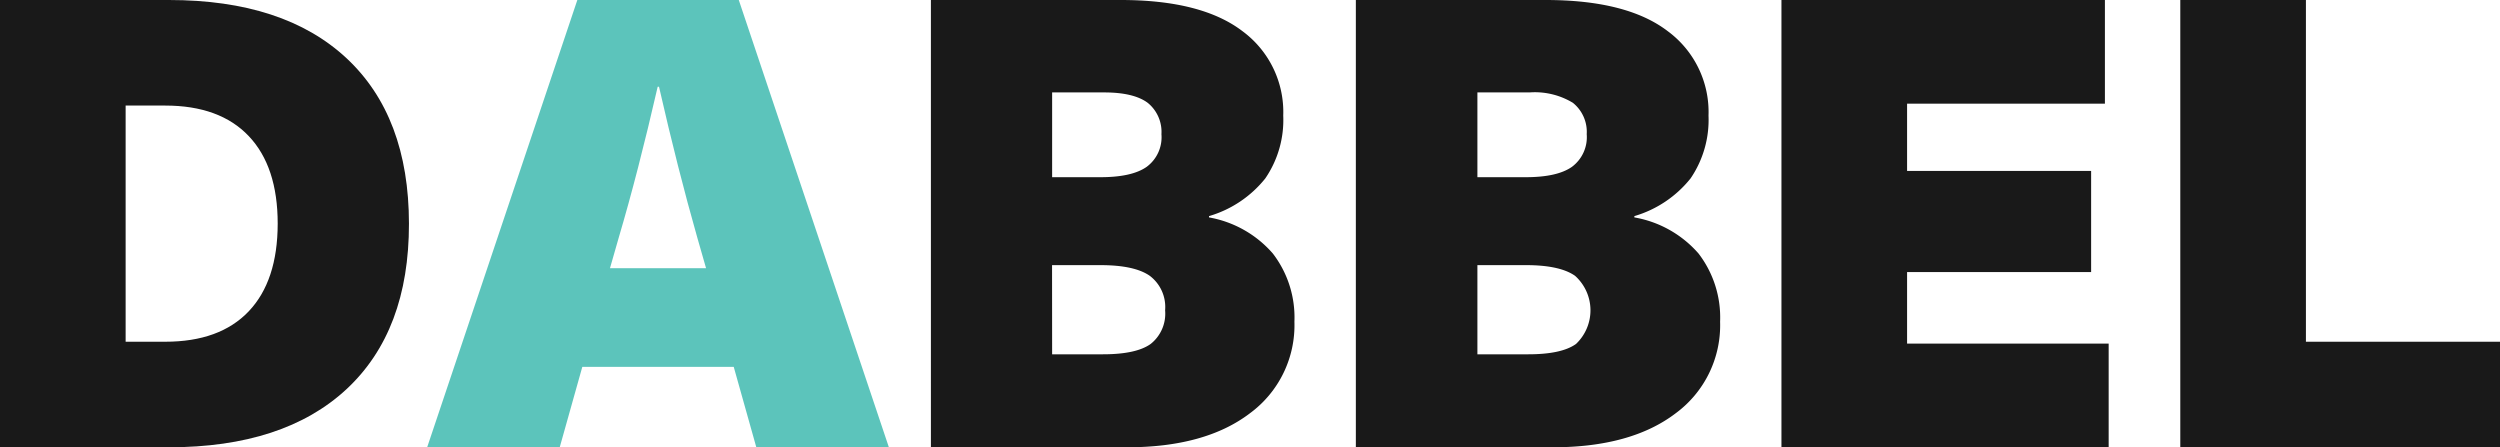
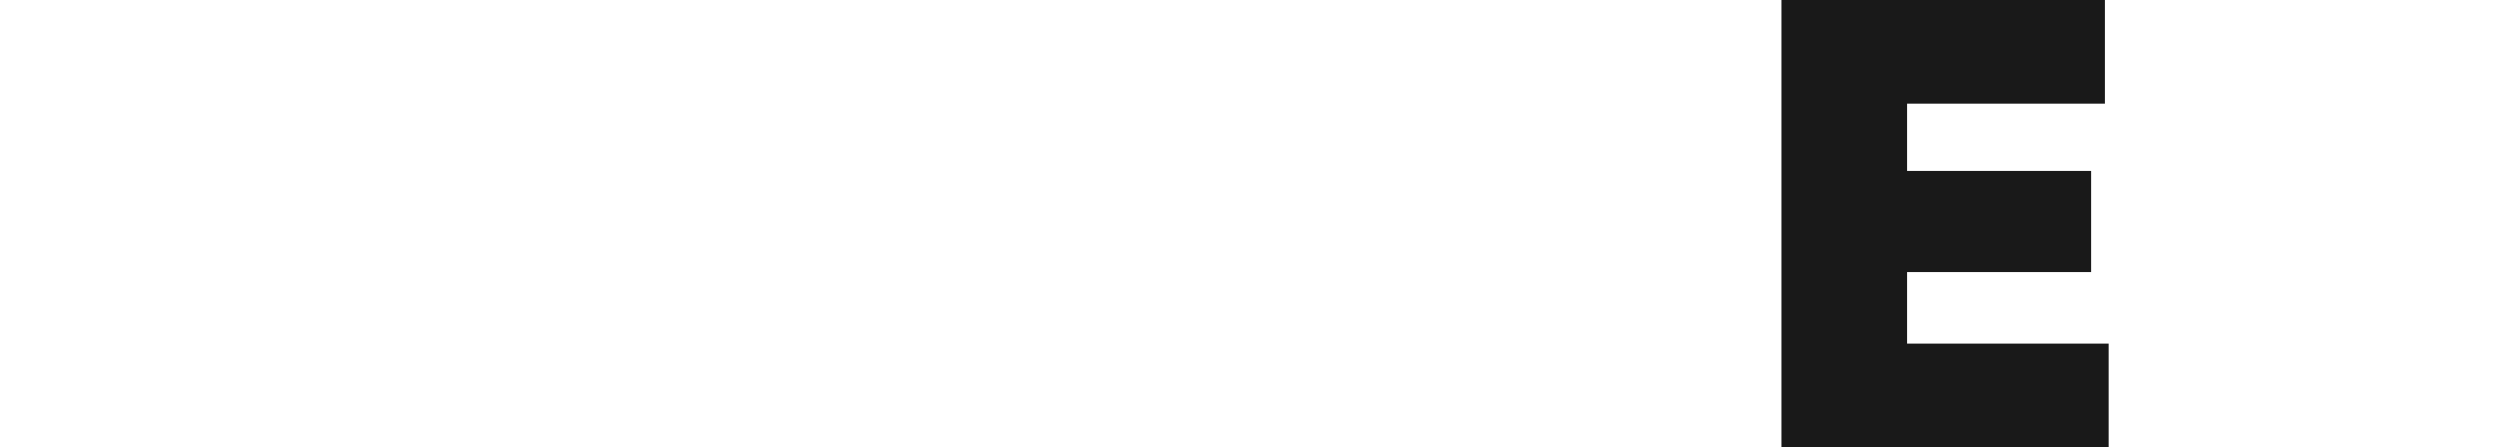
<svg xmlns="http://www.w3.org/2000/svg" id="Layer_1" data-name="Layer 1" viewBox="0 0 306.45 54.82">
  <defs>
    <style>.cls-1{isolation:isolate;}.cls-2{fill:#191919;}.cls-3{fill:#5cc4bb;}</style>
  </defs>
  <g class="cls-1">
-     <path class="cls-2" d="M91.27,53.53q7.65,7.13,7.66,20.29T91.27,94.11q-7.67,7.11-21.76,7.12H48.8V46.4H69.51Q83.61,46.4,91.27,53.53ZM64.2,88.29h4.85q6.7,0,10.24-3.73t3.55-10.74q0-7-3.55-10.74T69.05,59.34H64.2Z" transform="translate(-48.8 -46.4)" />
-   </g>
+     </g>
  <g class="cls-1">
-     <path class="cls-3" d="M120.18,91.37l-2.77,9.86H101.16L119.57,46.4h19.79l18.4,54.83H141.51l-2.77-9.86Zm14.09-15.86q-2.39-8.39-4.69-18.48h-.16Q127,67.58,124.65,75.51l-1.08,3.77h11.78Z" transform="translate(-48.8 -46.4)" />
-   </g>
+     </g>
  <g class="cls-1">
-     <path class="cls-2" d="M201.1,50.22a12.31,12.31,0,0,1,5,10.35,12.68,12.68,0,0,1-2.2,7.7A13.78,13.78,0,0,1,197,72.89v.16a13.46,13.46,0,0,1,7.82,4.42,12.86,12.86,0,0,1,2.65,8.36A13.39,13.39,0,0,1,202,97.07q-5.47,4.16-15.09,4.16h-24V46.4h23.26Q196.1,46.4,201.1,50.22Zm-23.33,17.9h5.93c2.57,0,4.45-.42,5.66-1.27a4.51,4.51,0,0,0,1.81-4A4.58,4.58,0,0,0,189.48,59c-1.13-.84-2.9-1.27-5.32-1.27h-6.39Zm0,21.71H184q4.08,0,5.85-1.27a4.73,4.73,0,0,0,1.77-4.12,4.79,4.79,0,0,0-1.88-4.23c-1.26-.88-3.28-1.31-6.05-1.31h-5.93Z" transform="translate(-48.8 -46.4)" />
-     <path class="cls-2" d="M253.23,50.22a12.31,12.31,0,0,1,5,10.35,12.74,12.74,0,0,1-2.2,7.7,13.78,13.78,0,0,1-6.89,4.62v.16A13.49,13.49,0,0,1,257,77.47a12.86,12.86,0,0,1,2.65,8.36,13.39,13.39,0,0,1-5.46,11.24q-5.47,4.16-15.1,4.16H215V46.4h23.25Q248.24,46.4,253.23,50.22ZM229.9,68.12h5.93c2.57,0,4.45-.42,5.66-1.27a4.53,4.53,0,0,0,1.81-4A4.56,4.56,0,0,0,241.6,59a9,9,0,0,0-5.31-1.27H229.9Zm0,21.71h6.24q4.08,0,5.85-1.27a5.68,5.68,0,0,0-.12-8.35c-1.25-.88-3.27-1.31-6-1.31H229.9Z" transform="translate(-48.8 -46.4)" />
    <path class="cls-2" d="M282.57,59.11v8.24h22.56v12.4H282.57v8.77h24.71v12.71H267.17V46.4h39.65V59.11Z" transform="translate(-48.8 -46.4)" />
-     <path class="cls-2" d="M355.25,88.29v12.94H316.06V46.4h15.4V88.29Z" transform="translate(-48.8 -46.4)" />
  </g>
</svg>